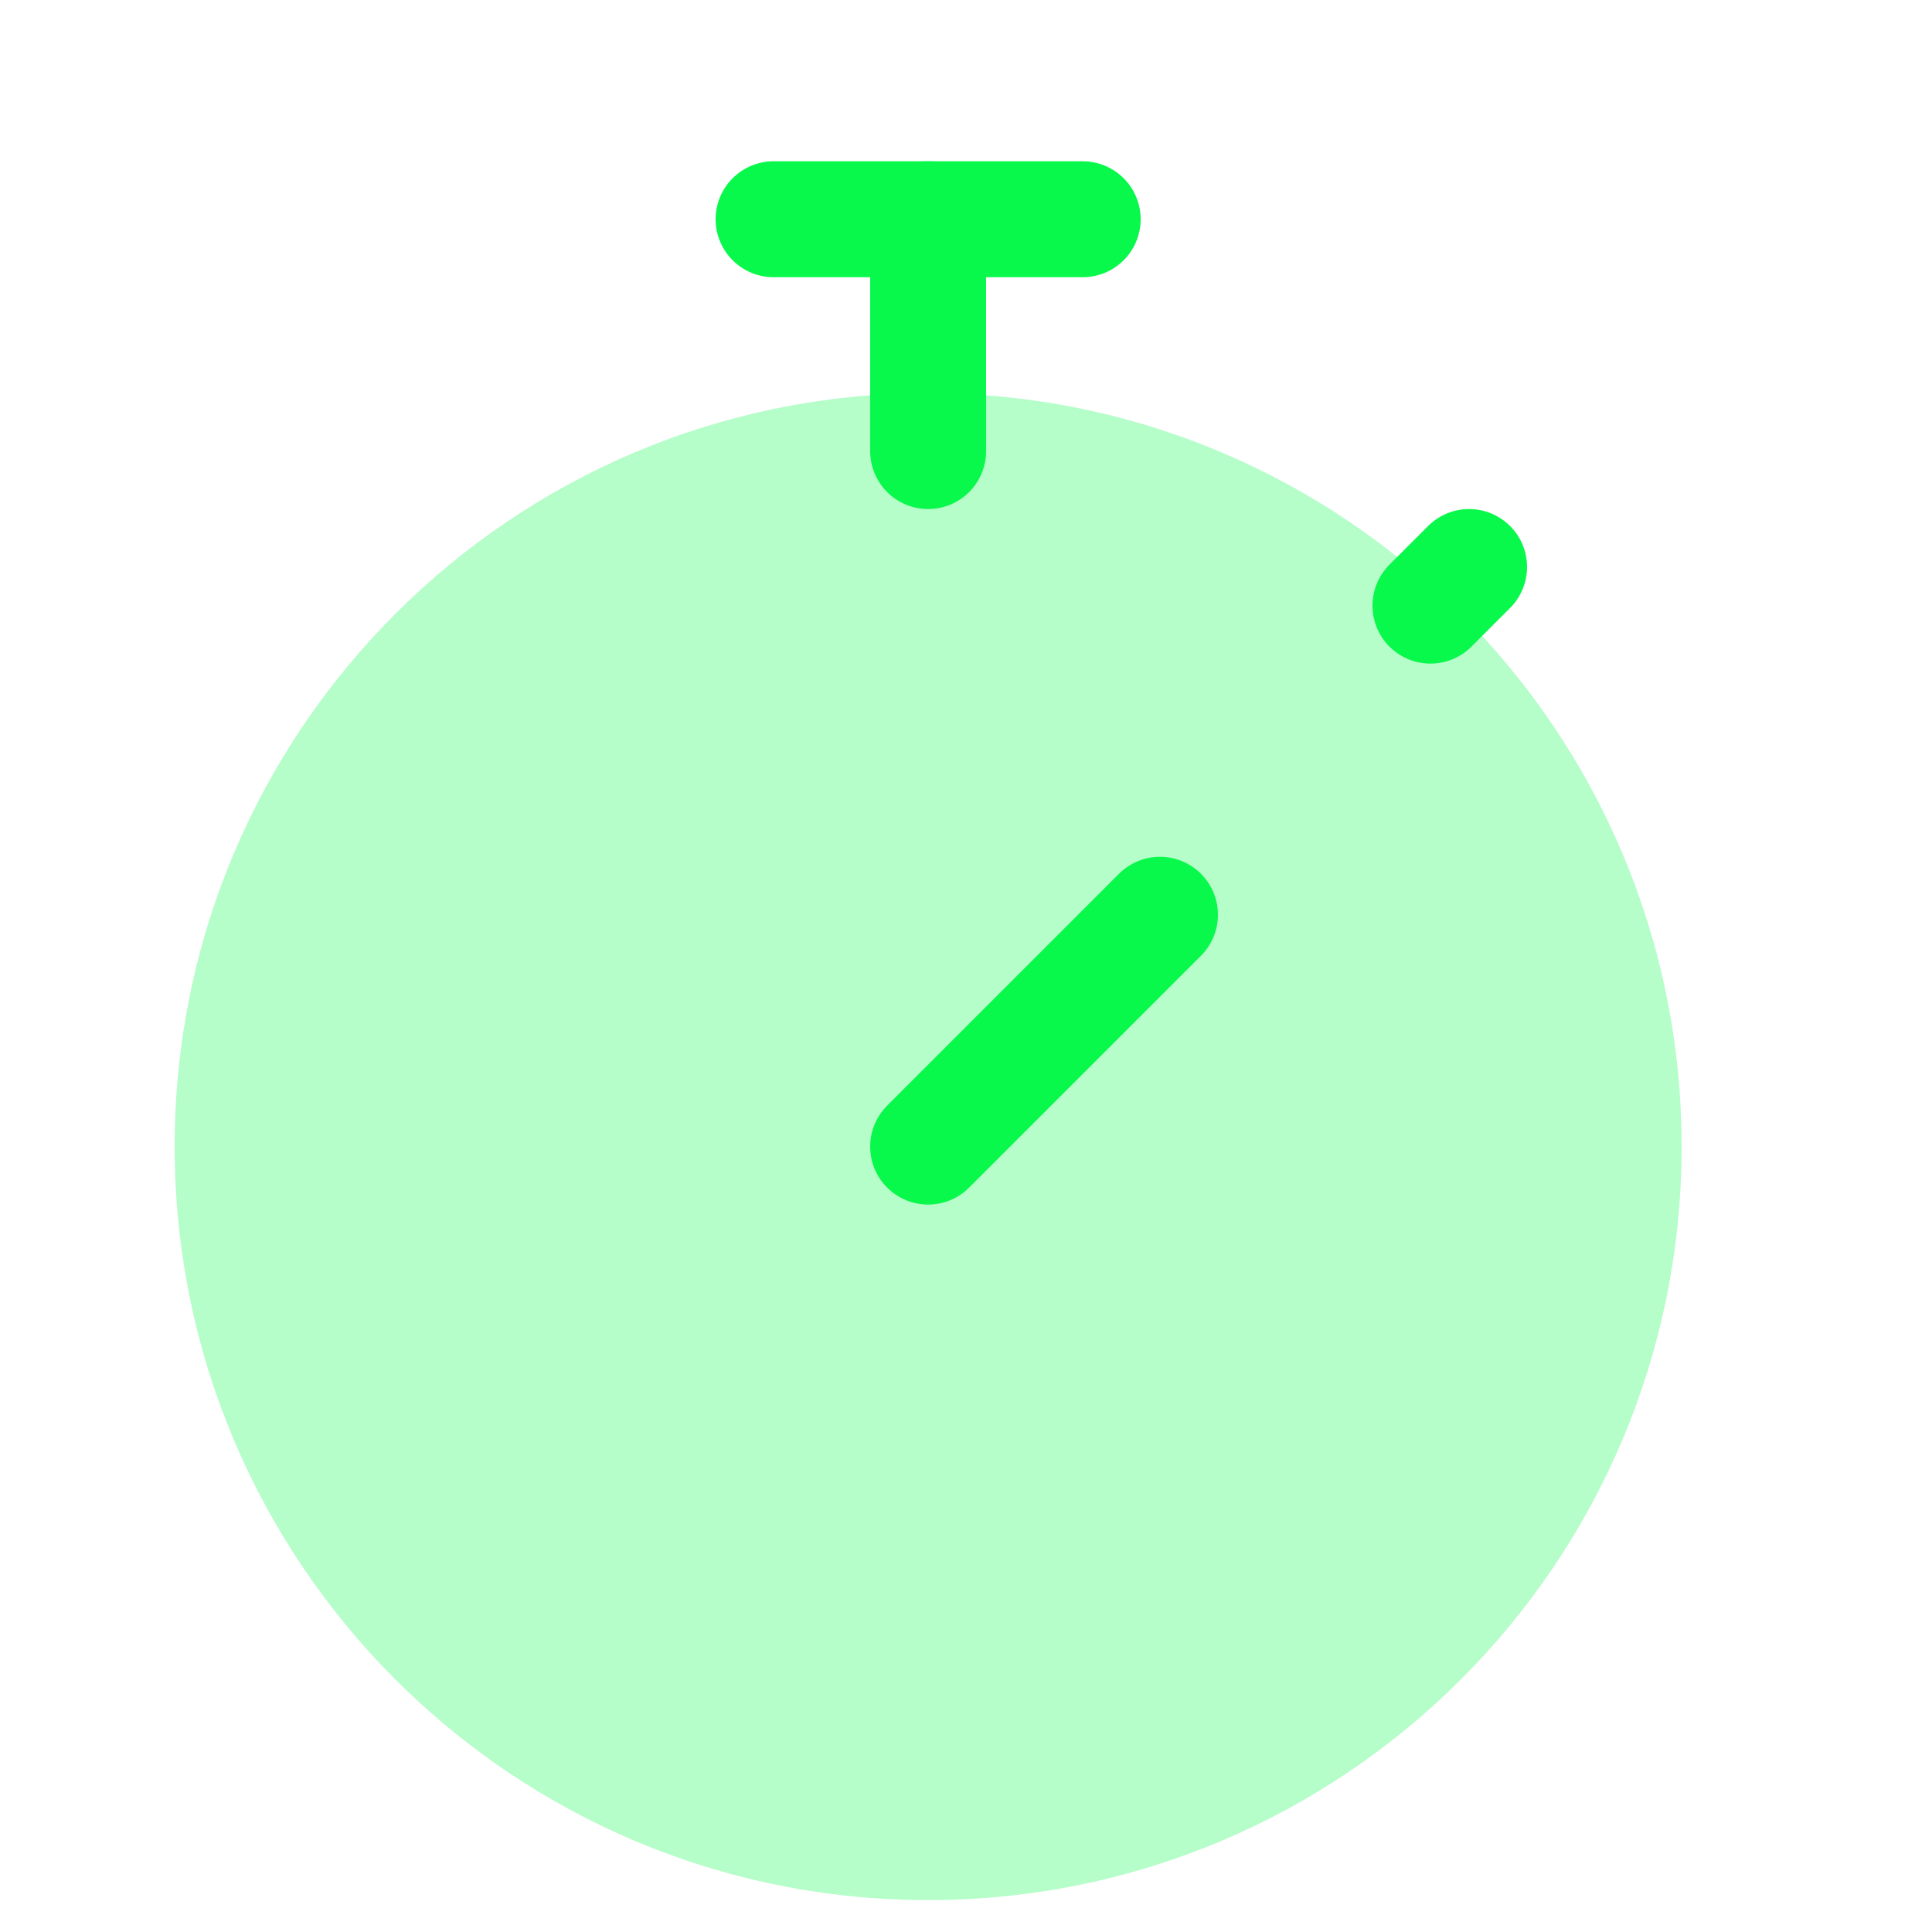
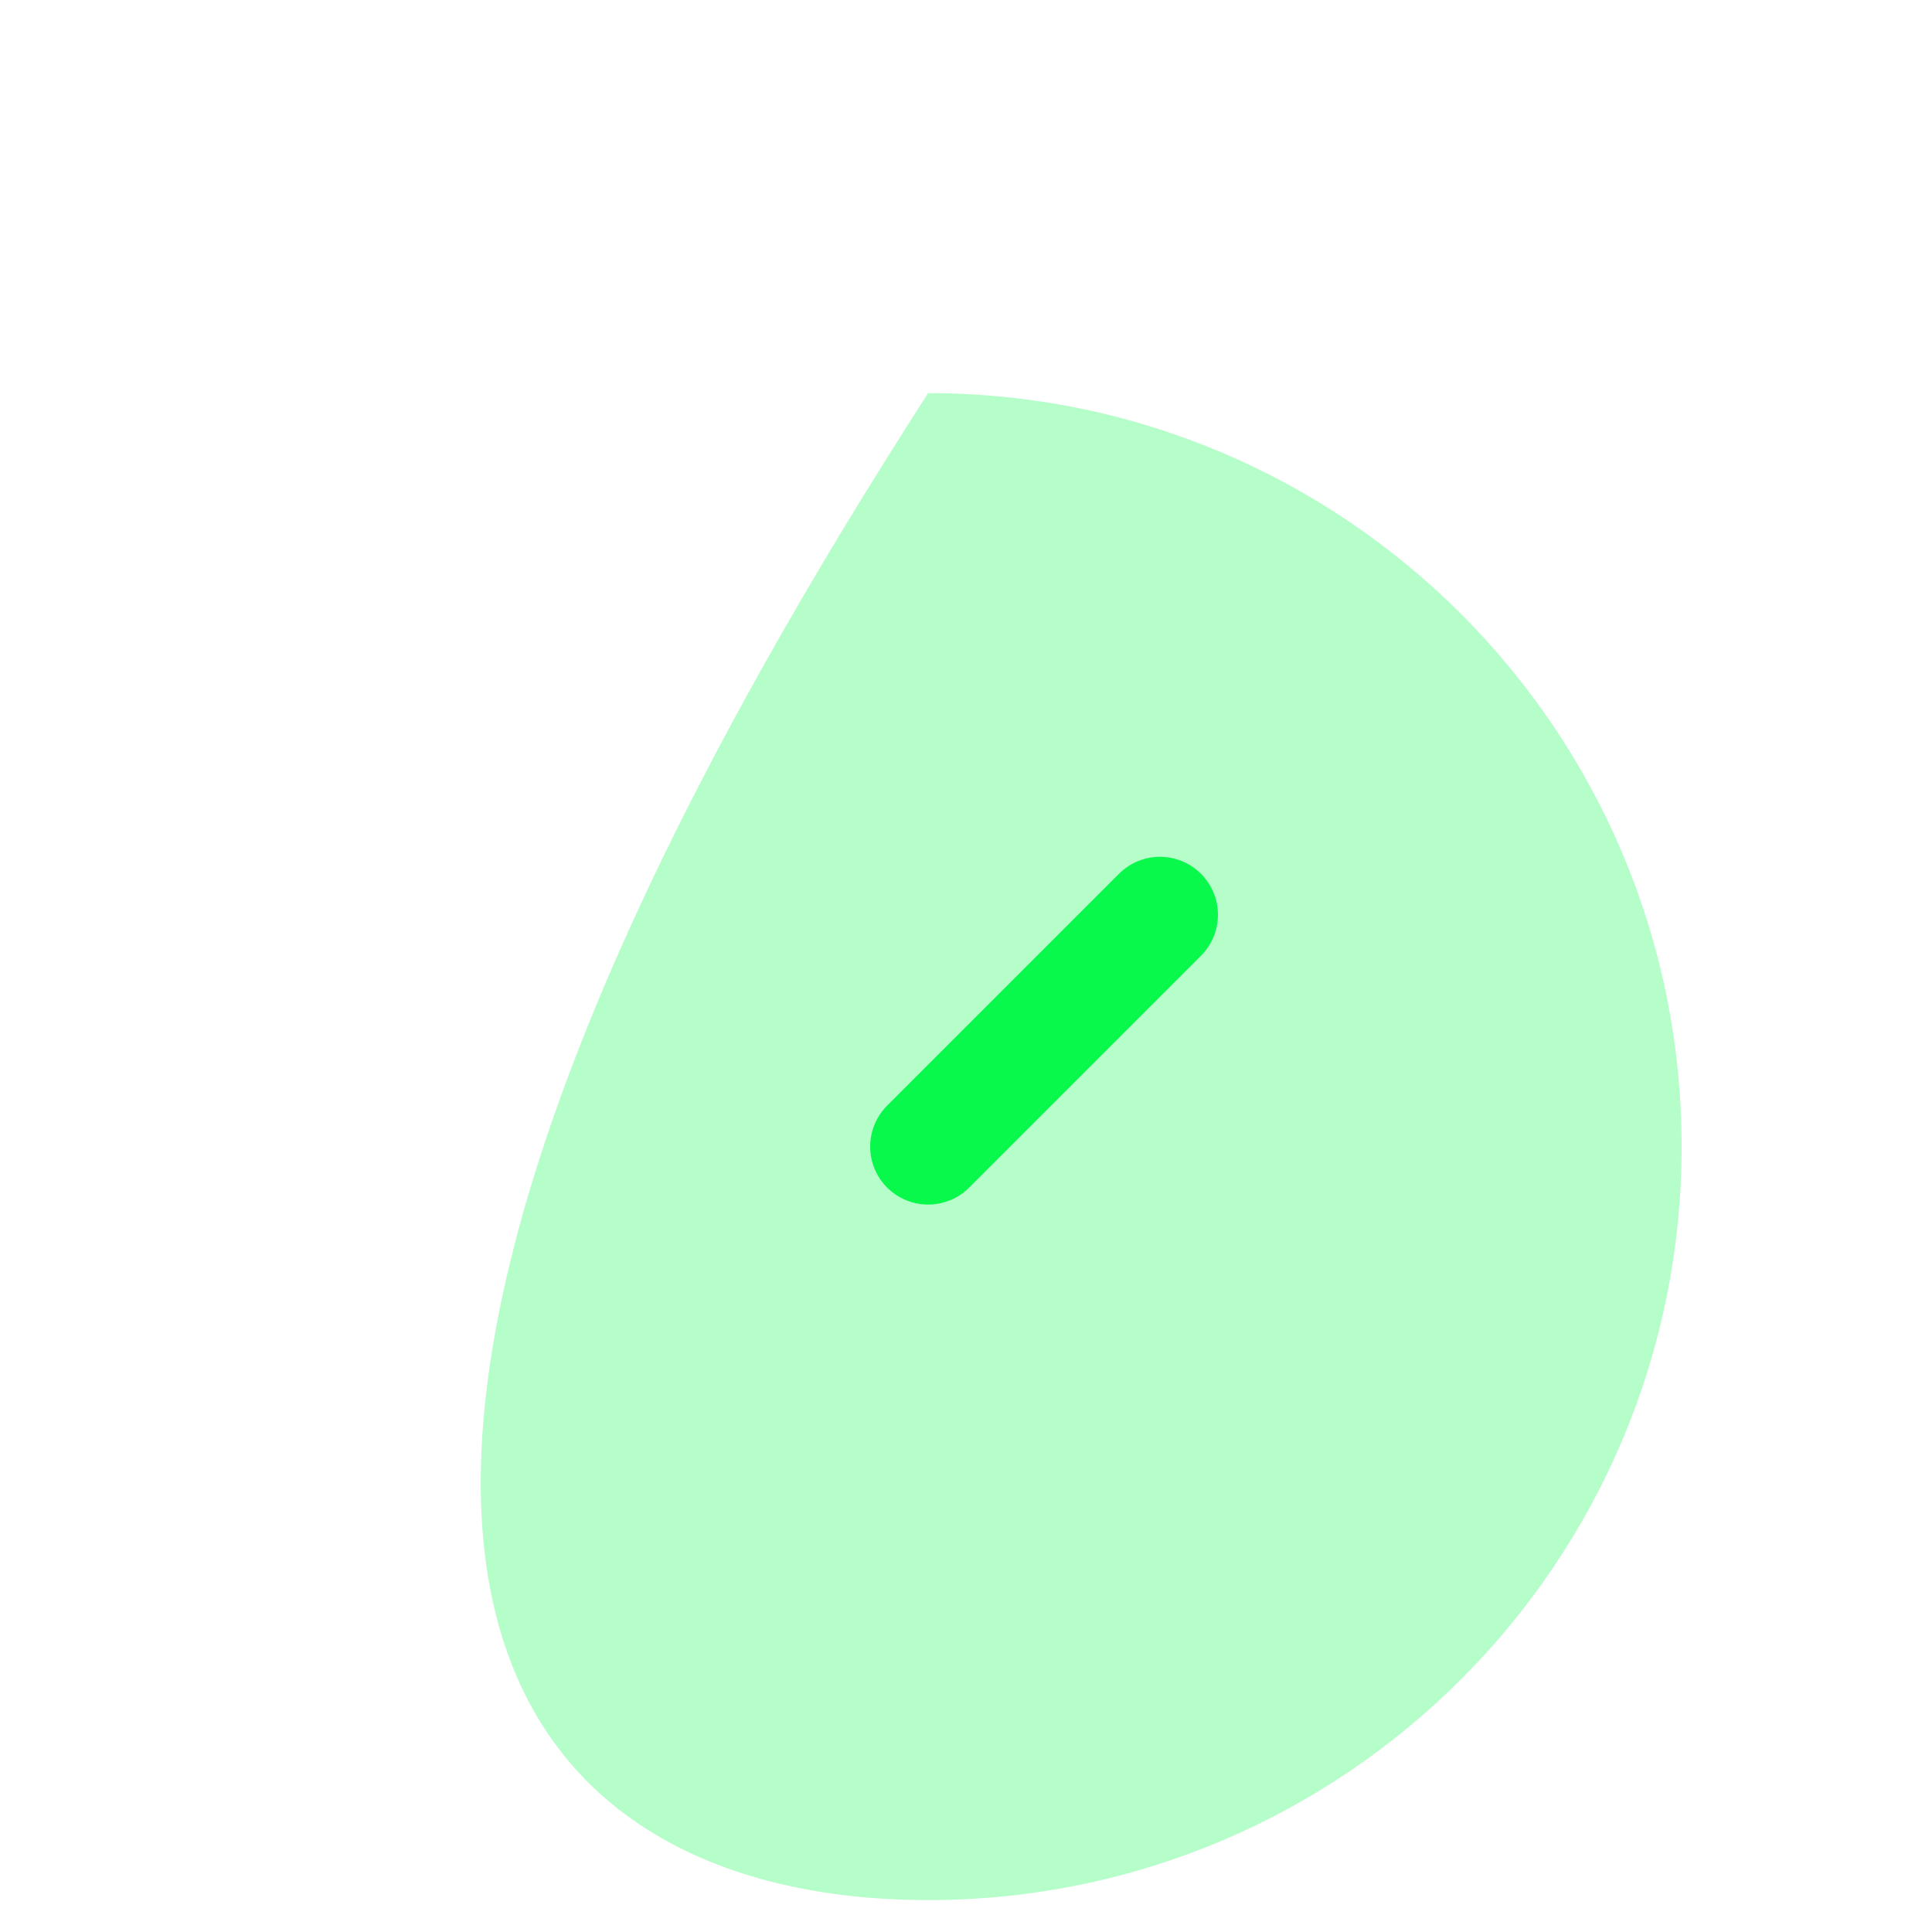
<svg xmlns="http://www.w3.org/2000/svg" width="25" height="25" viewBox="0 0 25 25" fill="none">
-   <path d="M10.01 2.837H14.01" stroke="#08F84B" stroke-width="1.5" stroke-linecap="round" />
-   <path d="M12.01 2.837V5.837" stroke="#08F84B" stroke-width="1.5" stroke-linecap="round" />
-   <path opacity="0.3" fill-rule="evenodd" clip-rule="evenodd" d="M12.01 5.087C6.625 5.087 2.26 9.453 2.26 14.837C2.26 20.222 6.625 24.587 12.01 24.587C17.395 24.587 21.76 20.222 21.76 14.837C21.76 9.453 17.395 5.087 12.01 5.087Z" fill="#08F84B" />
+   <path opacity="0.3" fill-rule="evenodd" clip-rule="evenodd" d="M12.01 5.087C2.26 20.222 6.625 24.587 12.01 24.587C17.395 24.587 21.76 20.222 21.76 14.837C21.76 9.453 17.395 5.087 12.01 5.087Z" fill="#08F84B" />
  <path d="M12.01 14.837L15.01 11.837" stroke="#08F84B" stroke-width="1.5" stroke-linecap="round" />
-   <path d="M18.51 7.837L19.01 7.337" stroke="#08F84B" stroke-width="1.5" stroke-linecap="round" />
</svg>